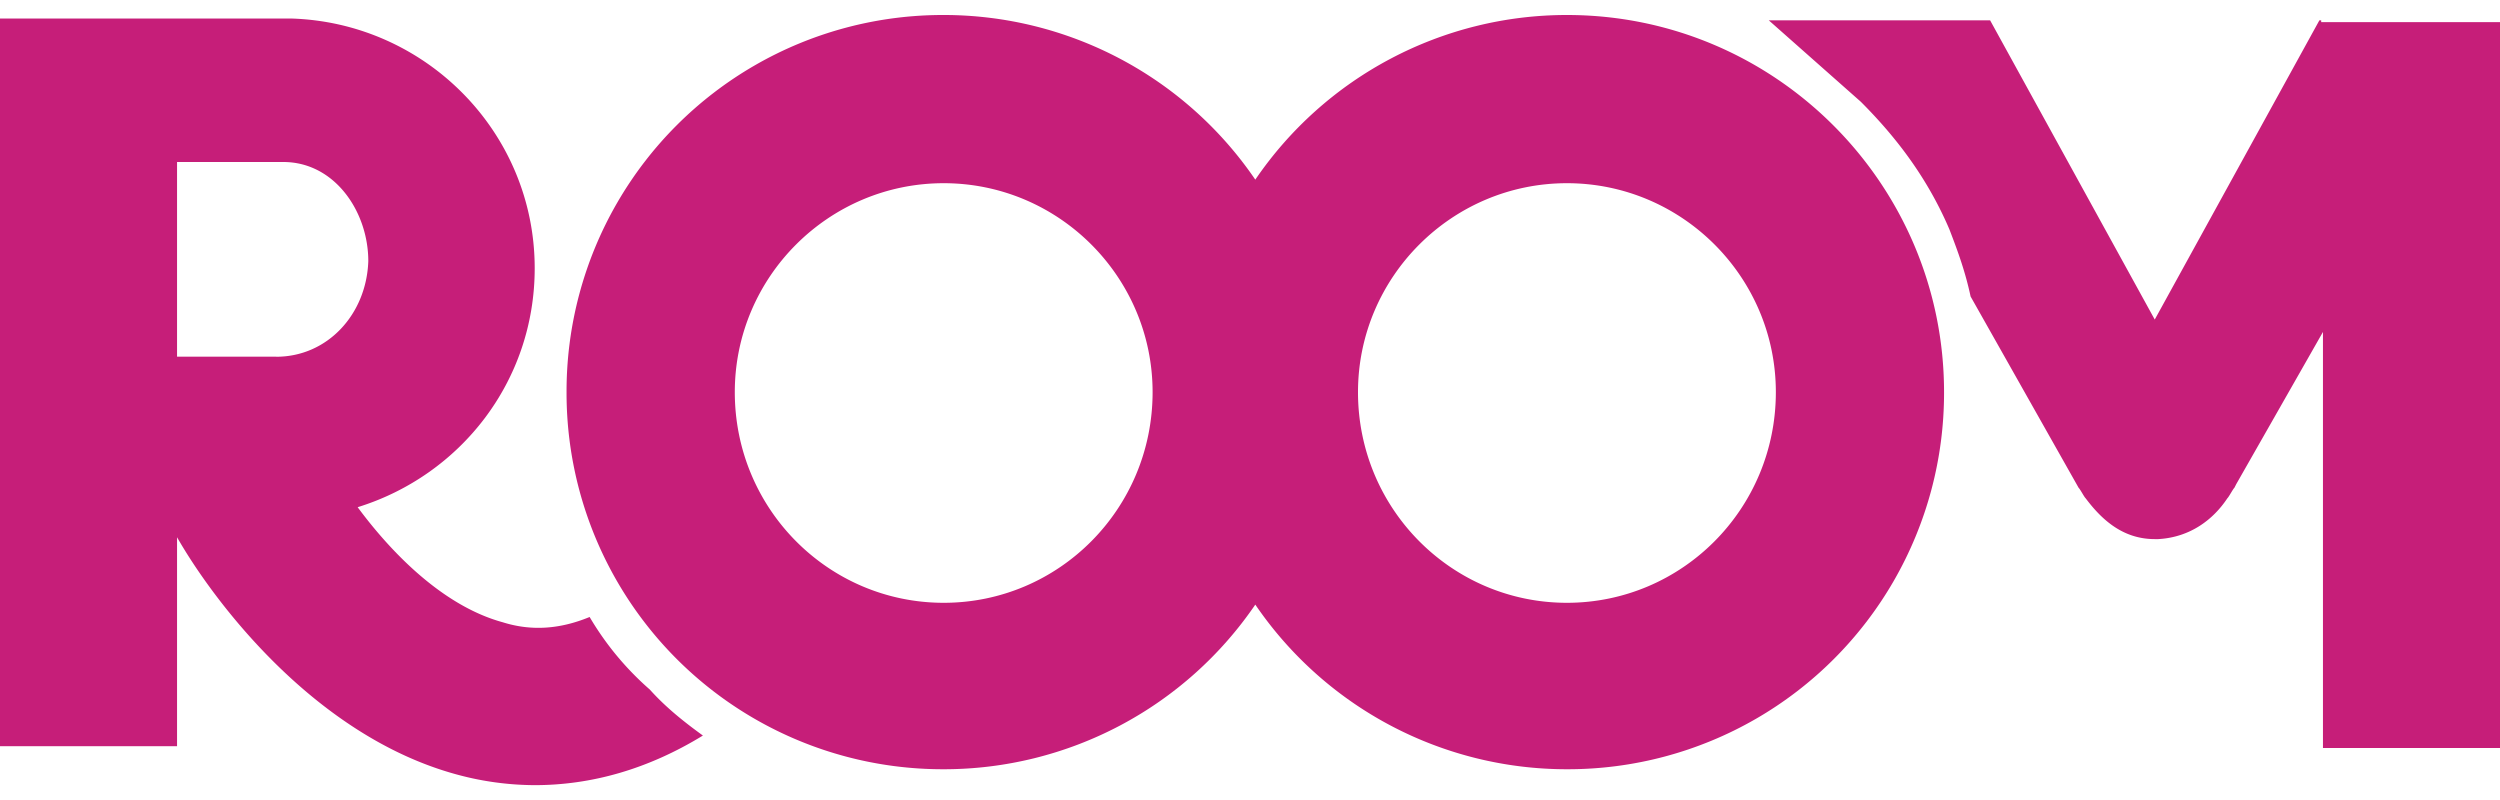
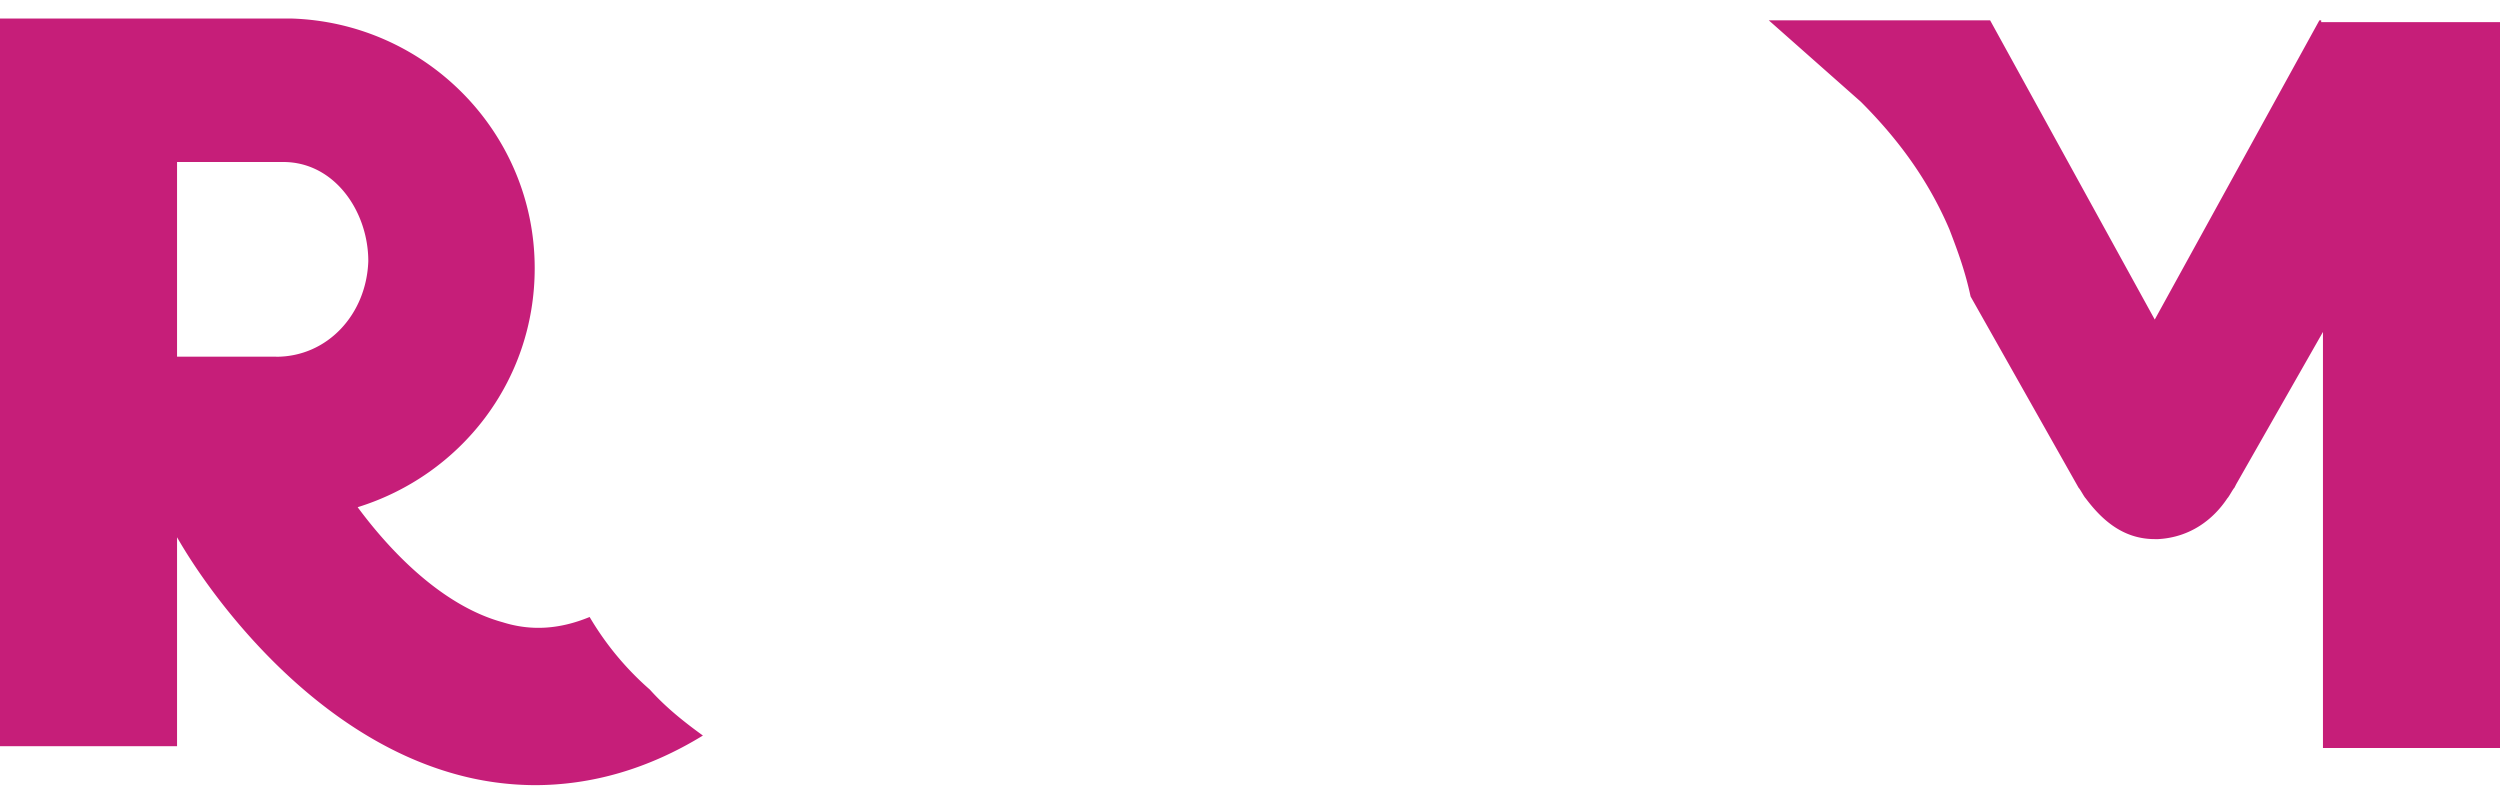
<svg xmlns="http://www.w3.org/2000/svg" width="50" height="16" fill="none">
  <g fill="#c61e79">
-     <path d="M31.339.3a7.54 7.54 0 0 0-6.233 3.293A7.54 7.54 0 0 0 18.874.3a7.526 7.526 0 0 0-7.543 7.543 7.526 7.526 0 0 0 7.543 7.542 7.54 7.54 0 0 0 6.232-3.293 7.54 7.54 0 0 0 6.233 3.293 7.526 7.526 0 0 0 7.542-7.542C38.881 3.699 35.517.3 31.339.3M18.874 12.056c-2.302 0-4.178-1.876-4.178-4.213 0-2.302 1.876-4.179 4.178-4.179s4.178 1.877 4.178 4.179c0 2.337-1.876 4.213-4.178 4.213m12.465 0c-2.302 0-4.179-1.876-4.179-4.213 0-2.302 1.877-4.179 4.179-4.179s4.178 1.877 4.178 4.179c0 2.337-1.877 4.213-4.179 4.213" />
    <path d="M11.792 12.34c-.602.248-1.169.283-1.735.106-1.169-.319-2.196-1.346-2.904-2.302 2.054-.637 3.541-2.514 3.541-4.78C10.694 2.637 8.5.442 5.807.37H0v14.554h3.541v-4.179c.708 1.24 2.727 3.966 5.595 4.745a6 6 0 0 0 1.558.213c1.133 0 2.266-.319 3.364-.992-.39-.283-.744-.566-1.062-.92a5.9 5.9 0 0 1-1.204-1.452M5.524 7.134H3.541V3.24h2.125c1.027 0 1.7.992 1.7 1.983-.036 1.062-.815 1.912-1.842 1.912M46.424.406h-.036l-3.293 5.985L39.802.406h-4.427l1.842 1.63c.743.743 1.345 1.557 1.77 2.549.177.46.319.85.425 1.345l2.16 3.825c.036.035.106.177.142.212.319.425.743.815 1.38.815h.072c.637-.036 1.098-.39 1.38-.815.036-.035.107-.177.142-.212l.036-.071 1.735-3.045v8.321H50V.442h-3.576z" />
  </g>
</svg>